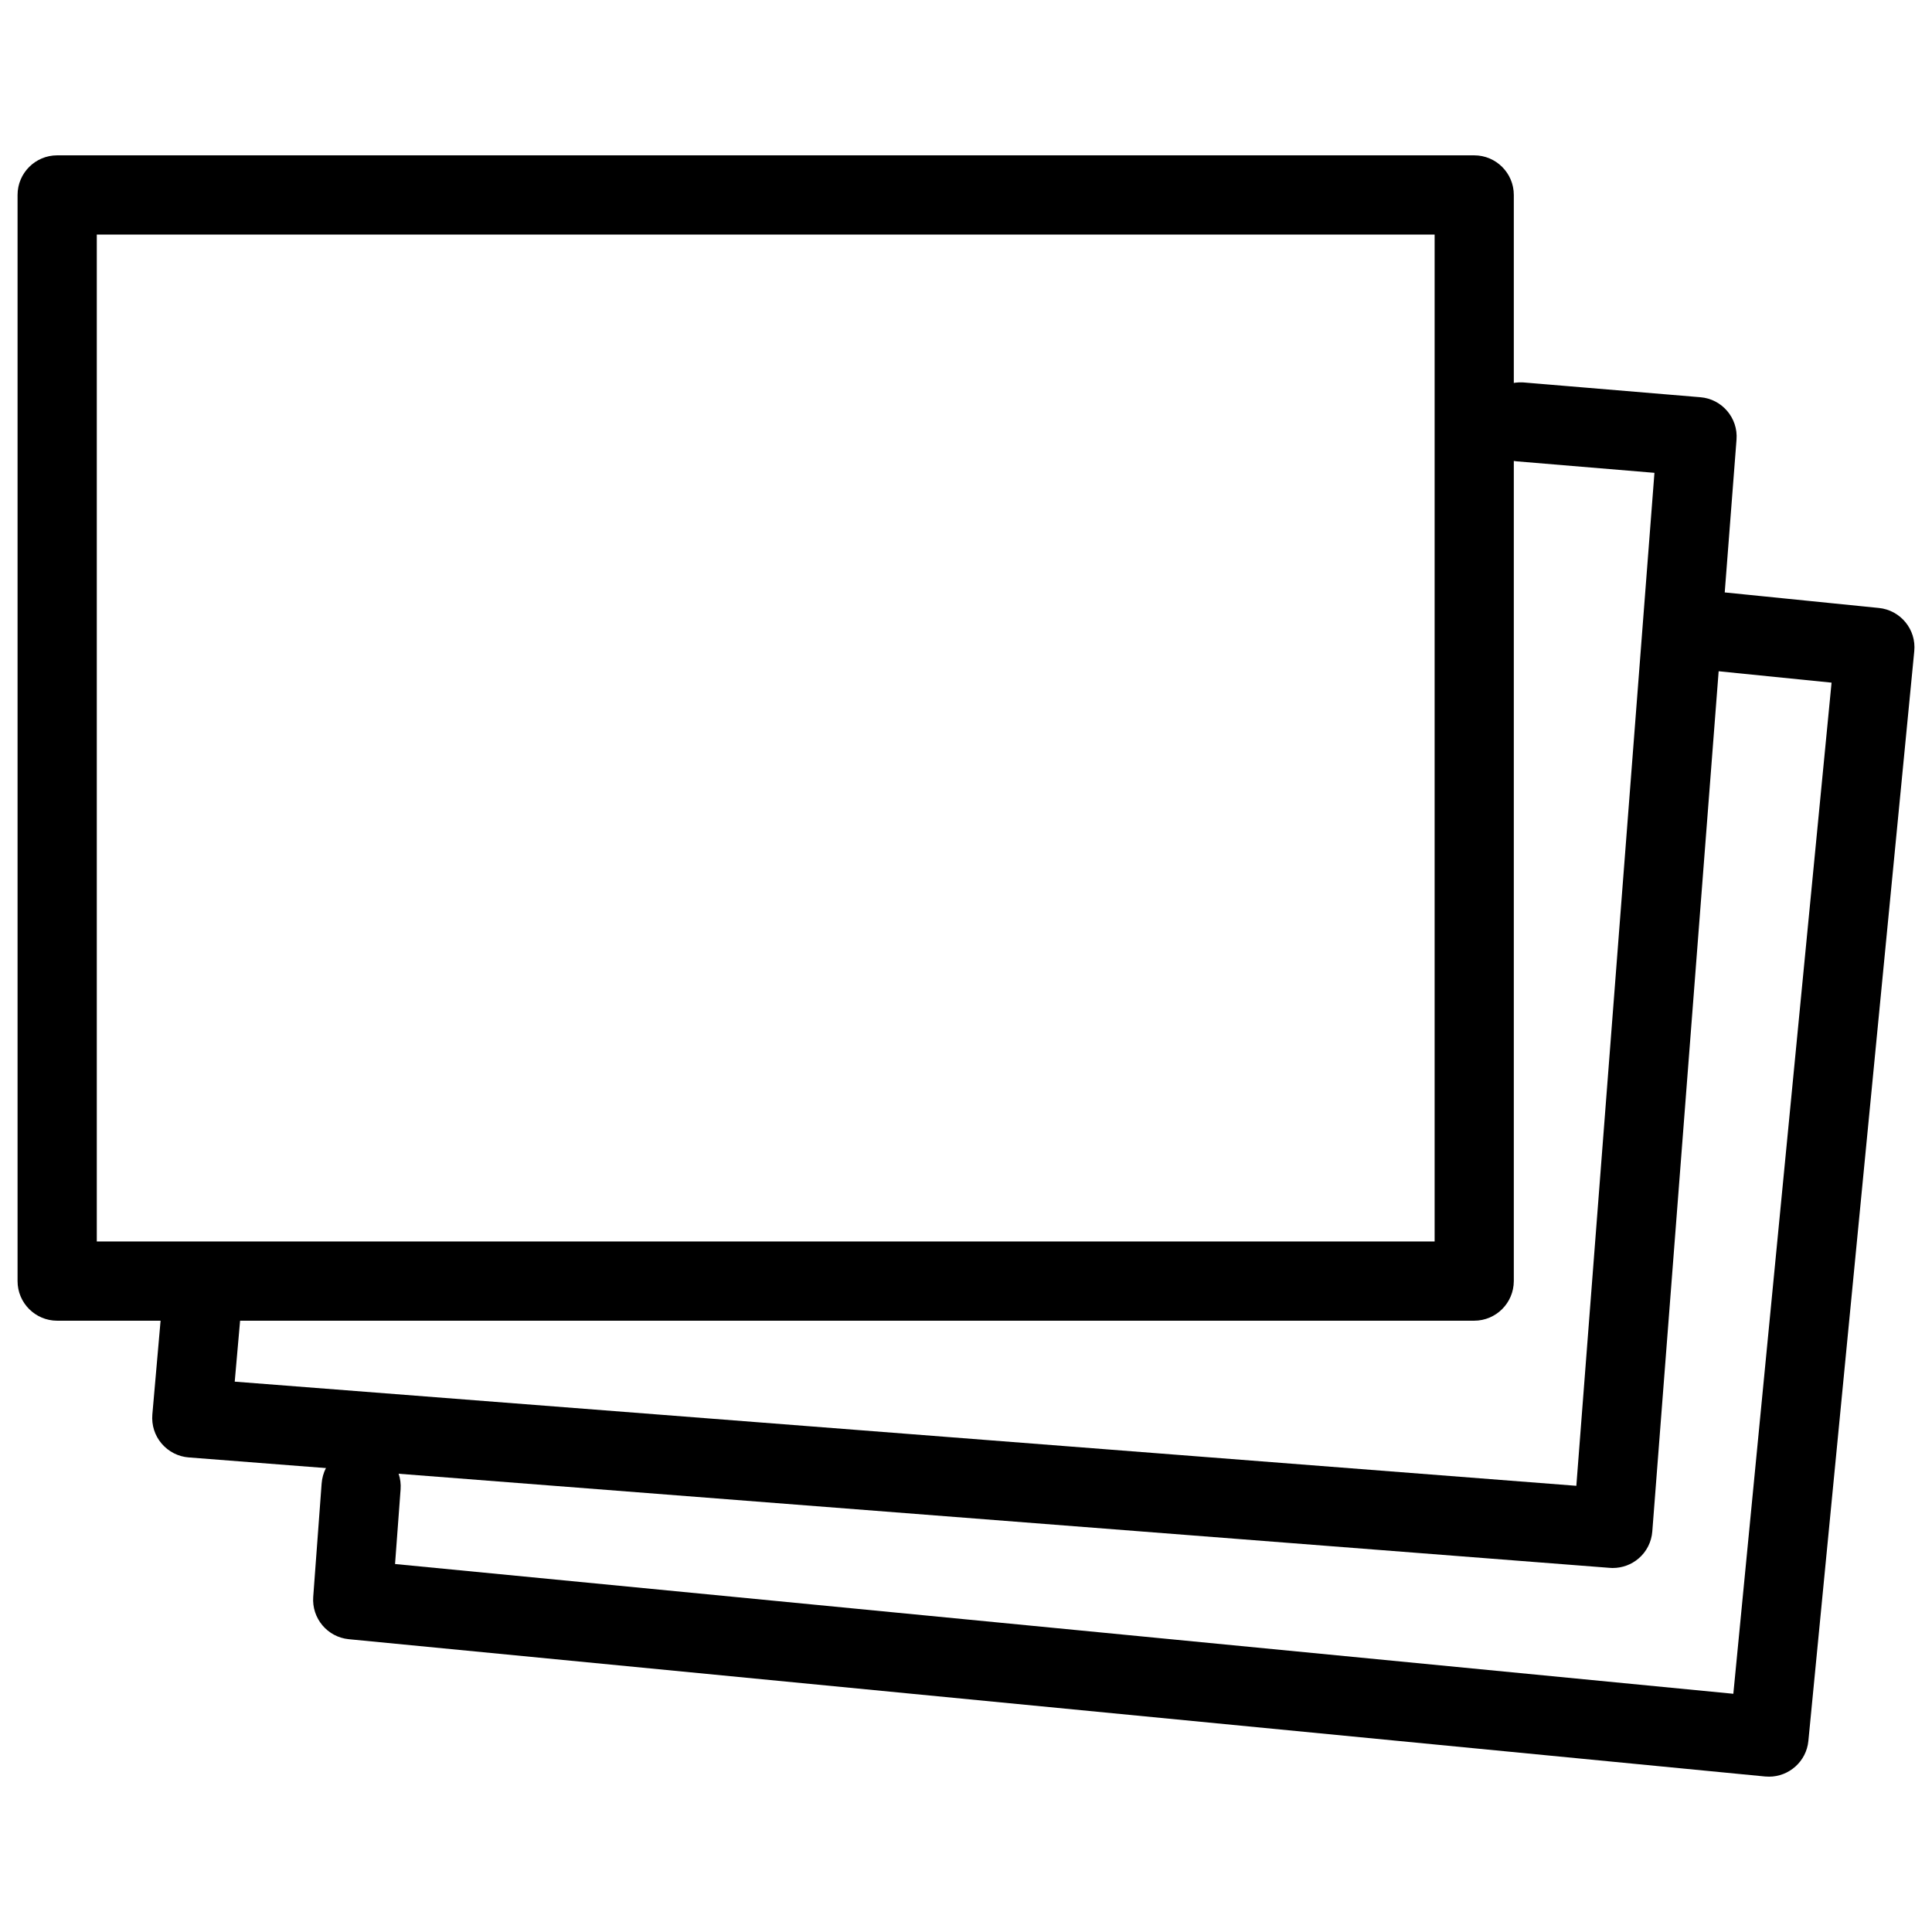
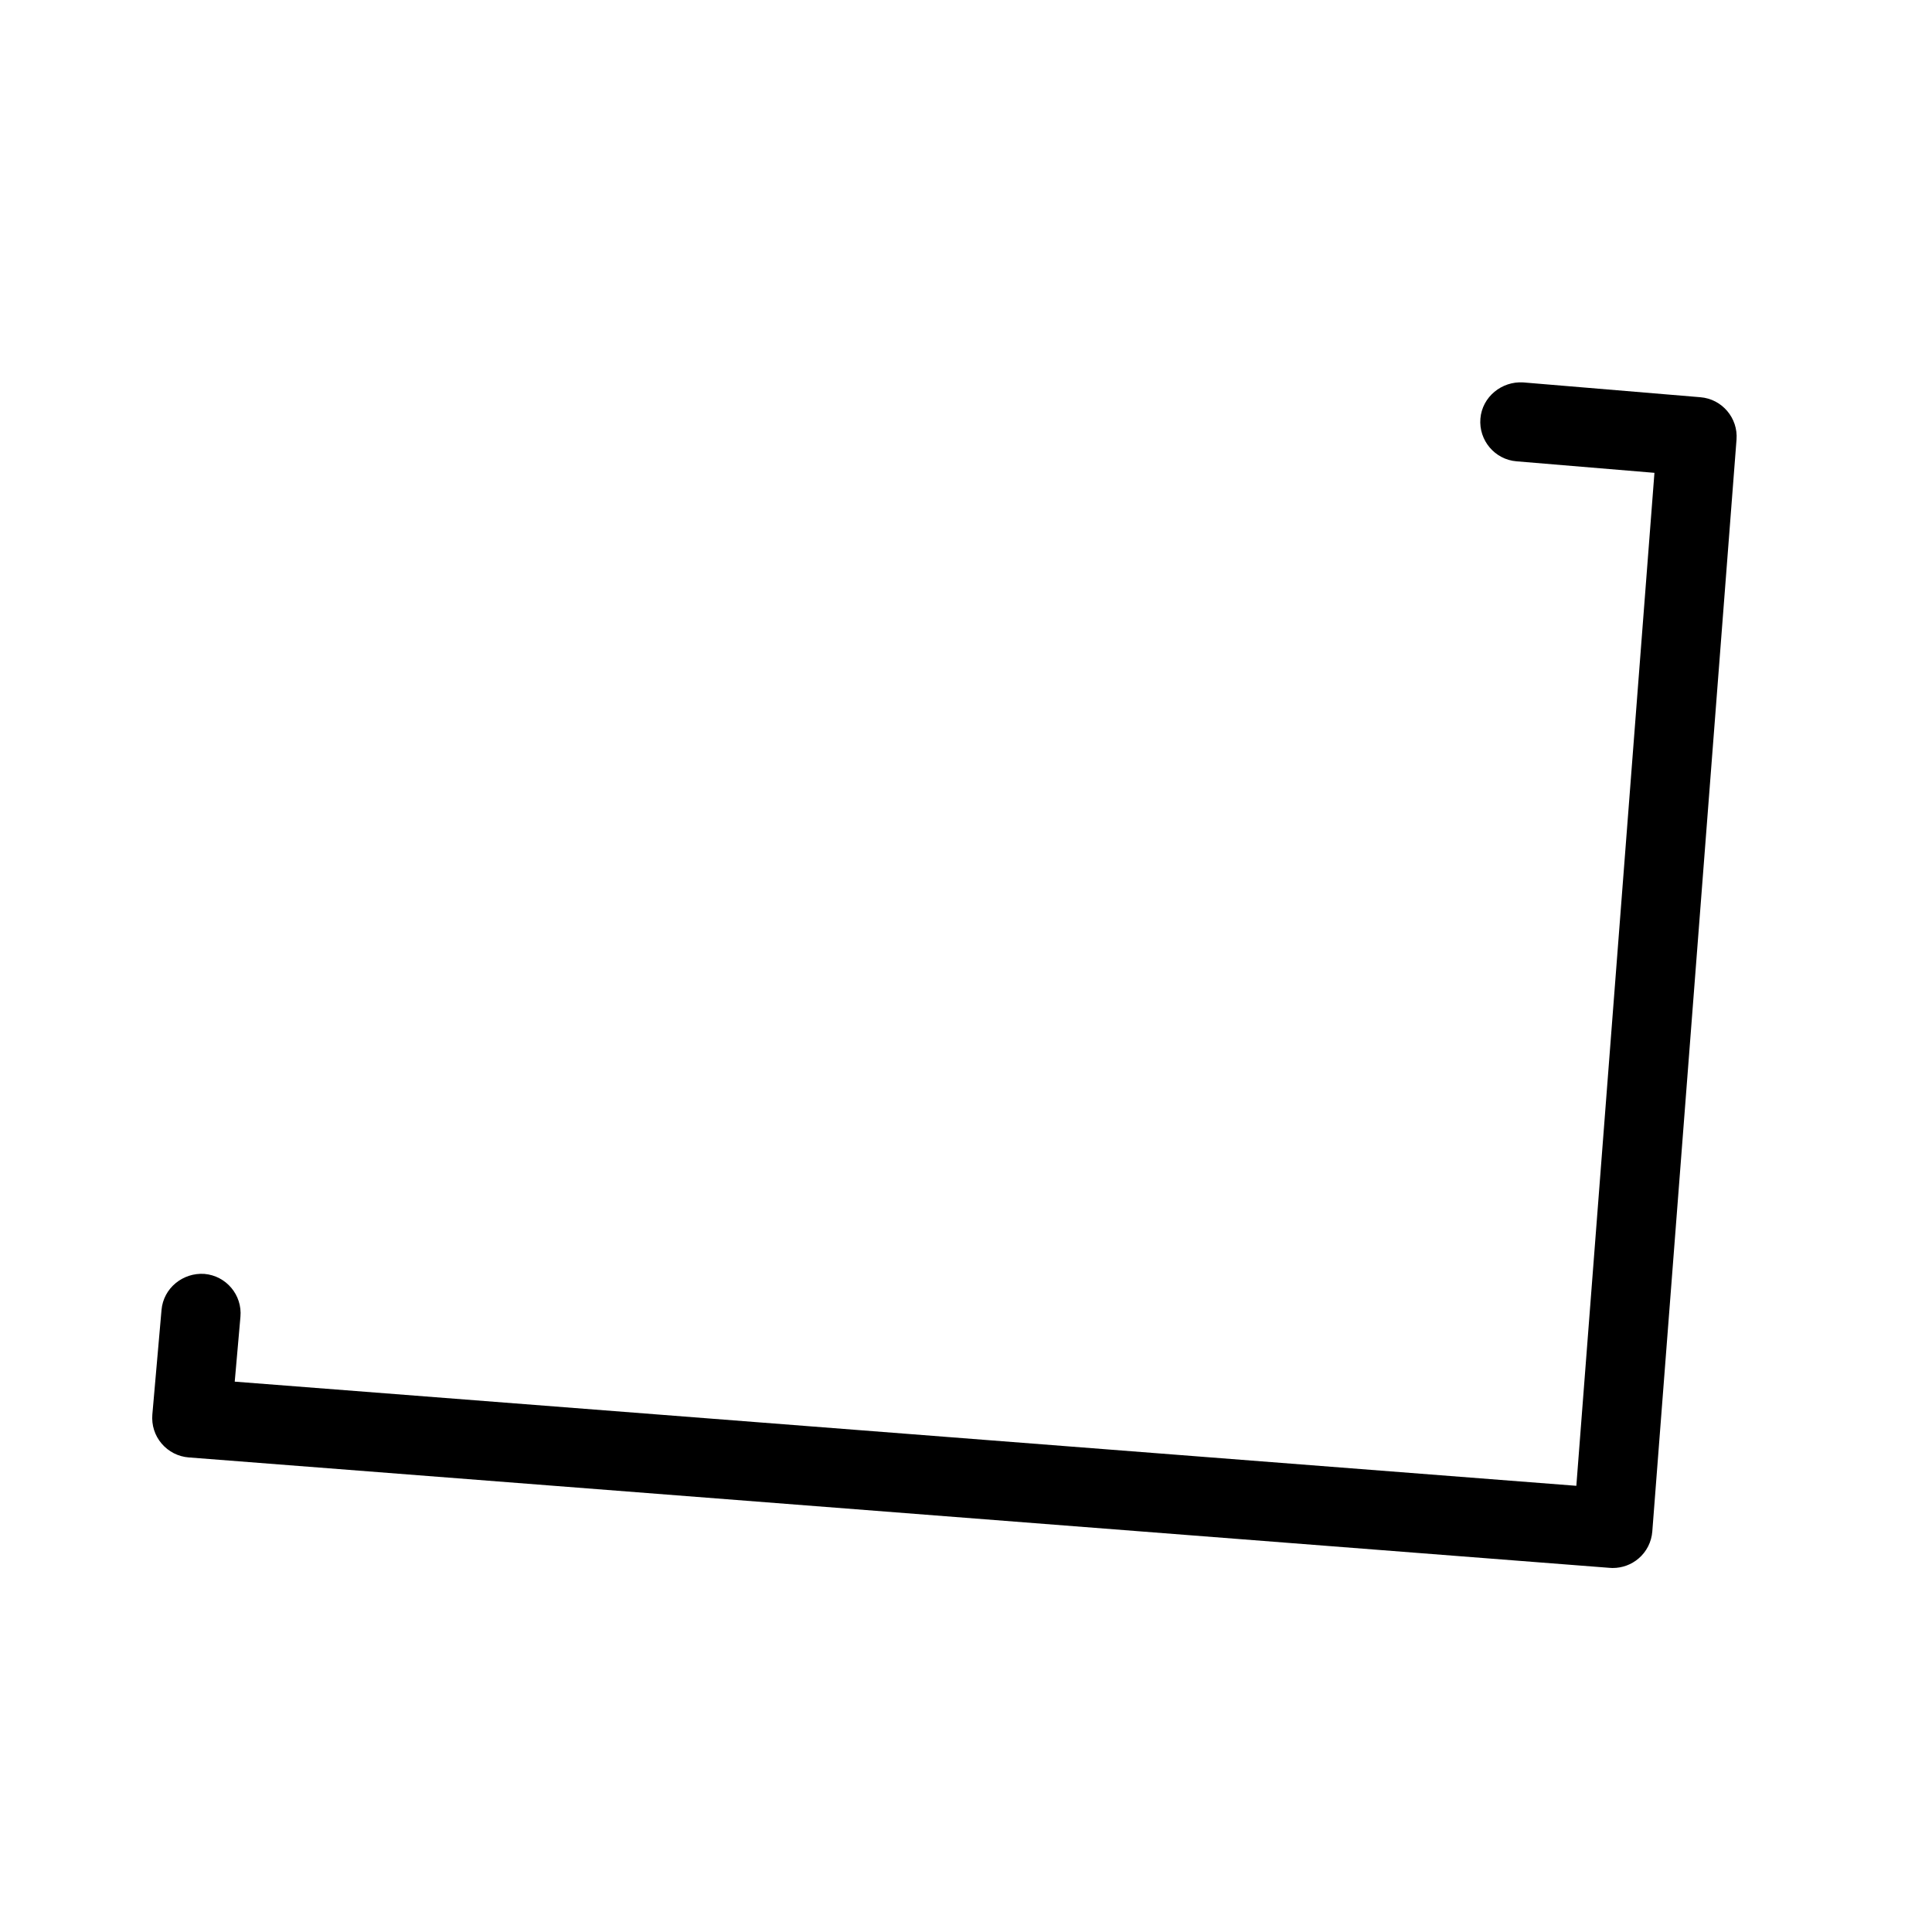
<svg xmlns="http://www.w3.org/2000/svg" width="800px" height="800px" version="1.1" viewBox="144 144 512 512">
  <defs>
    <clipPath id="b">
      <path d="m148.09 185h397.91v309h-397.91z" />
    </clipPath>
    <clipPath id="a">
-       <path d="m226 300h425.9v315h-425.9z" />
-     </clipPath>
+       </clipPath>
  </defs>
  <g clip-path="url(#b)">
-     <path d="m534.66 494h-375.51c-5.793 0-10.496-4.703-10.496-10.496v-287.84c0-5.793 4.703-10.496 10.496-10.496h375.53c5.793 0 10.496 4.703 10.496 10.496v287.84c-0.02 5.793-4.703 10.496-10.516 10.496zm-365.01-20.992h354.54v-266.85h-354.54z" />
-   </g>
+     </g>
  <path d="m571.4 559.54c-0.273 0-0.523-0.02-0.82-0.043l-376.55-29.262c-2.793-0.211-5.375-1.531-7.199-3.672-1.828-2.141-2.688-4.891-2.457-7.703l2.434-27.73c0.504-5.75 5.648-9.93 11.379-9.531 5.773 0.504 10.055 5.606 9.531 11.379l-1.512 17.172 355.54 27.605 20.699-268.45-36.547-3.051c-5.75-0.461-10.055-5.562-9.574-11.336 0.484-5.773 5.668-9.93 11.336-9.574l46.961 3.926c5.731 0.461 10.035 5.519 9.574 11.25l-22.316 289.31c-0.211 2.793-1.512 5.375-3.633 7.18-1.91 1.641-4.344 2.523-6.844 2.523z" />
  <g clip-path="url(#a)">
    <path d="m612.8 614.83c-0.355 0-0.691-0.02-1.027-0.043l-375.32-36.379c-5.688-0.547-9.867-5.543-9.445-11.23l2.227-30.02c0.441-5.773 5.227-10.203 11.25-9.699 5.773 0.441 10.117 5.481 9.676 11.25l-1.469 19.773 354.66 34.387 26.031-267.96-31.426-3.168c-5.773-0.566-9.992-5.707-9.383-11.461 0.566-5.75 5.836-10.012 11.484-9.383l41.836 4.219c5.75 0.566 9.973 5.688 9.406 11.441l-28.066 288.83c-0.527 5.398-5.102 9.449-10.434 9.449z" />
  </g>
</svg>